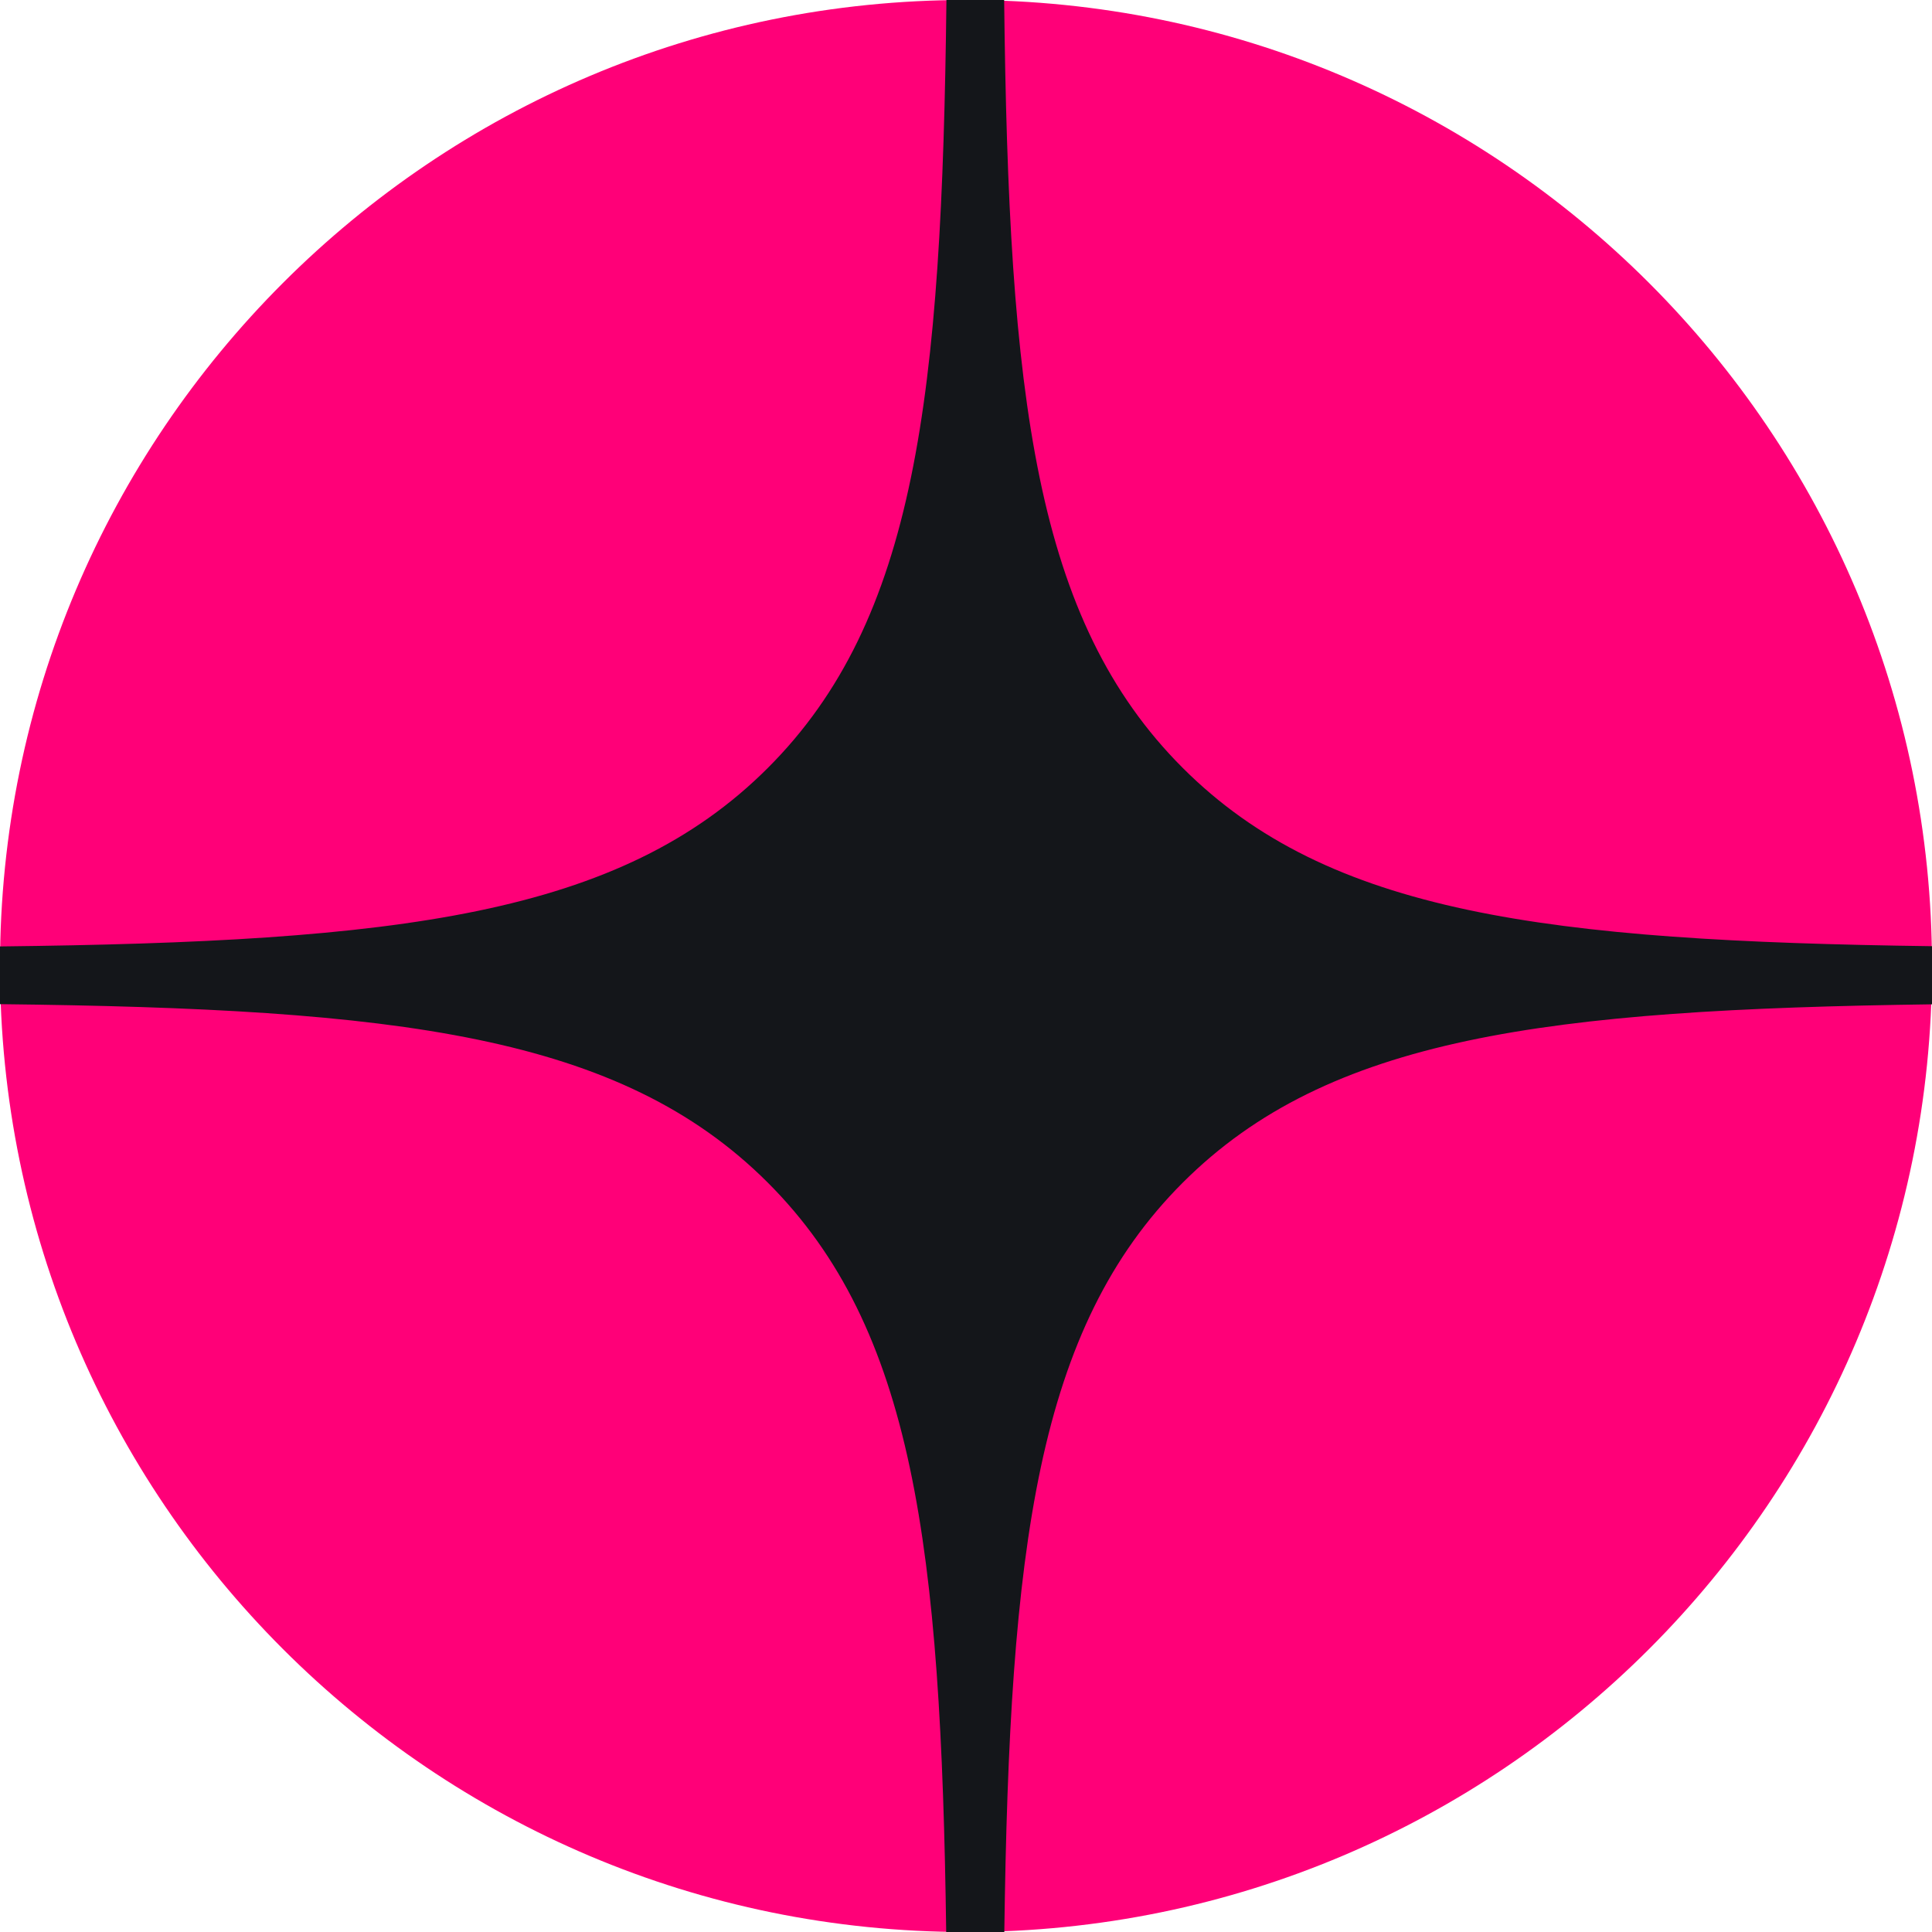
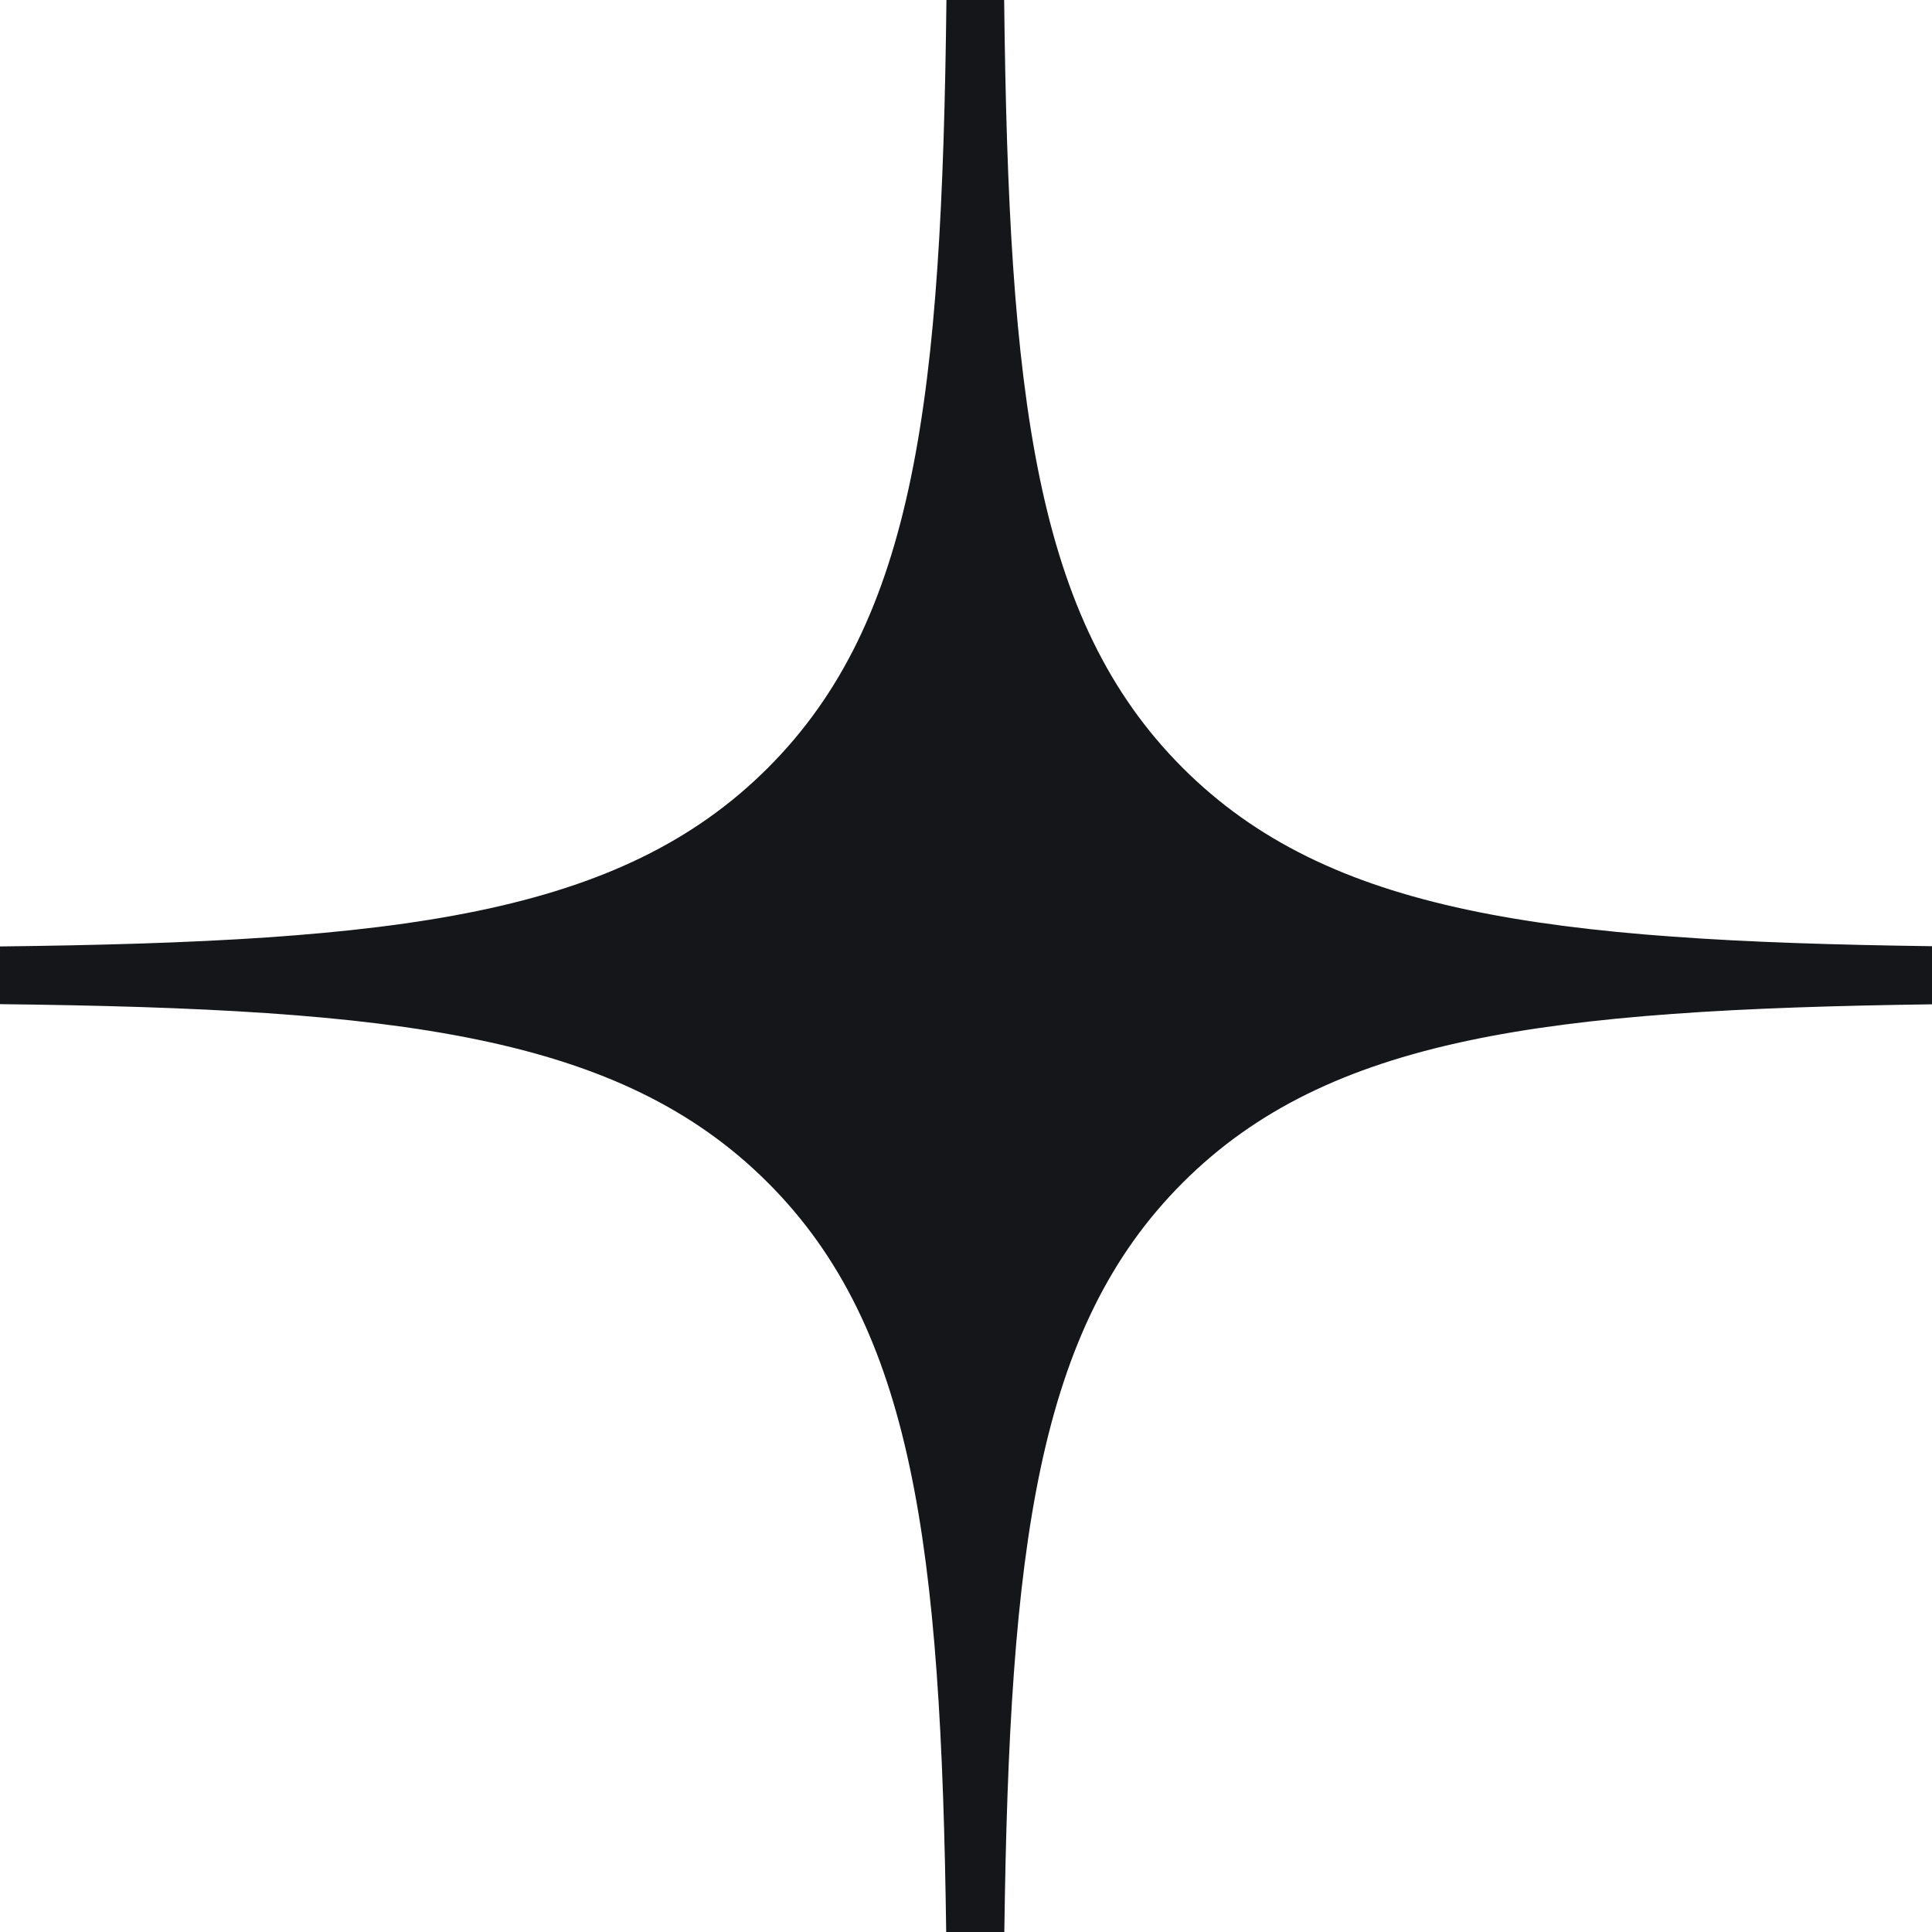
<svg xmlns="http://www.w3.org/2000/svg" width="24" height="24" viewBox="0 0 24 24" fill="none">
-   <path fill-rule="evenodd" clip-rule="evenodd" d="M0 12C0 5.373 5.373 0 12 0C18.627 0 24 5.373 24 12C24 18.627 18.627 24 12 24C5.373 24 0 18.627 0 12Z" fill="#FF0078" />
  <path fill-rule="evenodd" clip-rule="evenodd" d="M11.757 0C11.7 4.937 11.378 7.7 9.539 9.539C7.7 11.378 4.937 11.7 0 11.757V12.474C4.937 12.53 7.7 12.853 9.539 14.692C11.349 16.502 11.69 19.207 11.754 24H12.476C12.541 19.207 12.882 16.502 14.692 14.692C16.502 12.882 19.207 12.541 24 12.476V11.754C19.207 11.69 16.502 11.349 14.692 9.539C12.853 7.7 12.53 4.937 12.474 0H11.757Z" fill="#14161A" />
</svg>